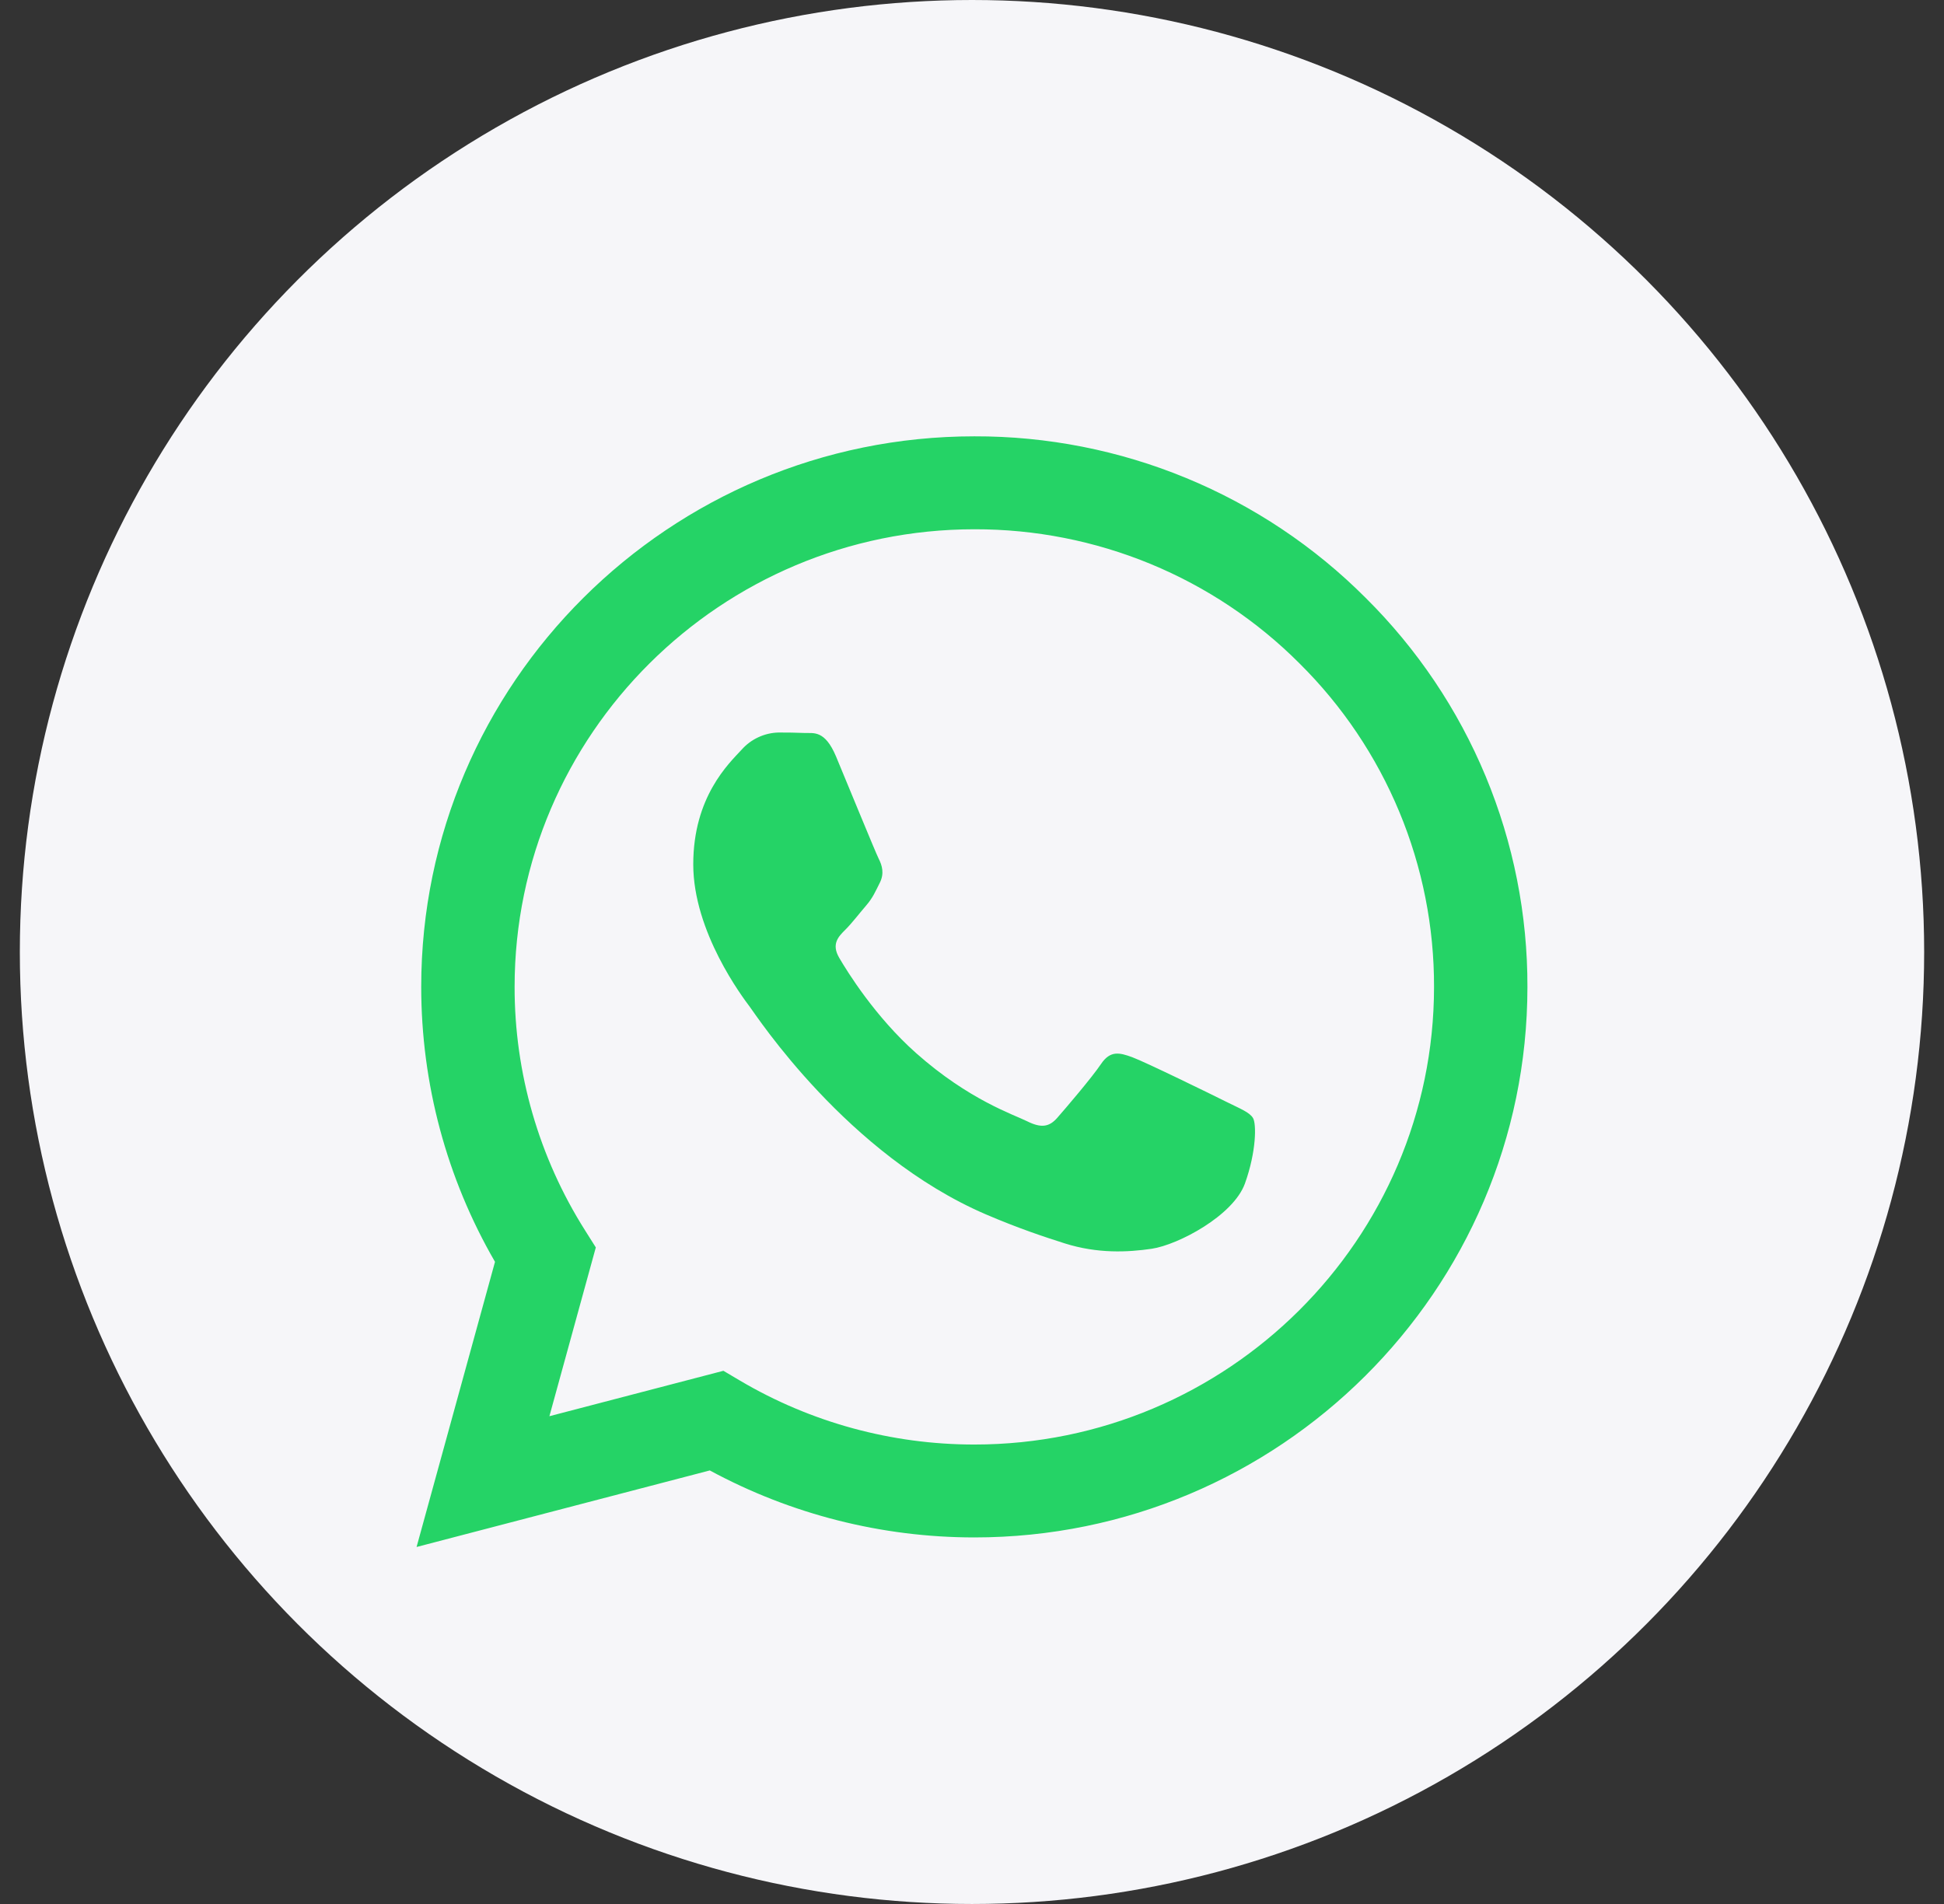
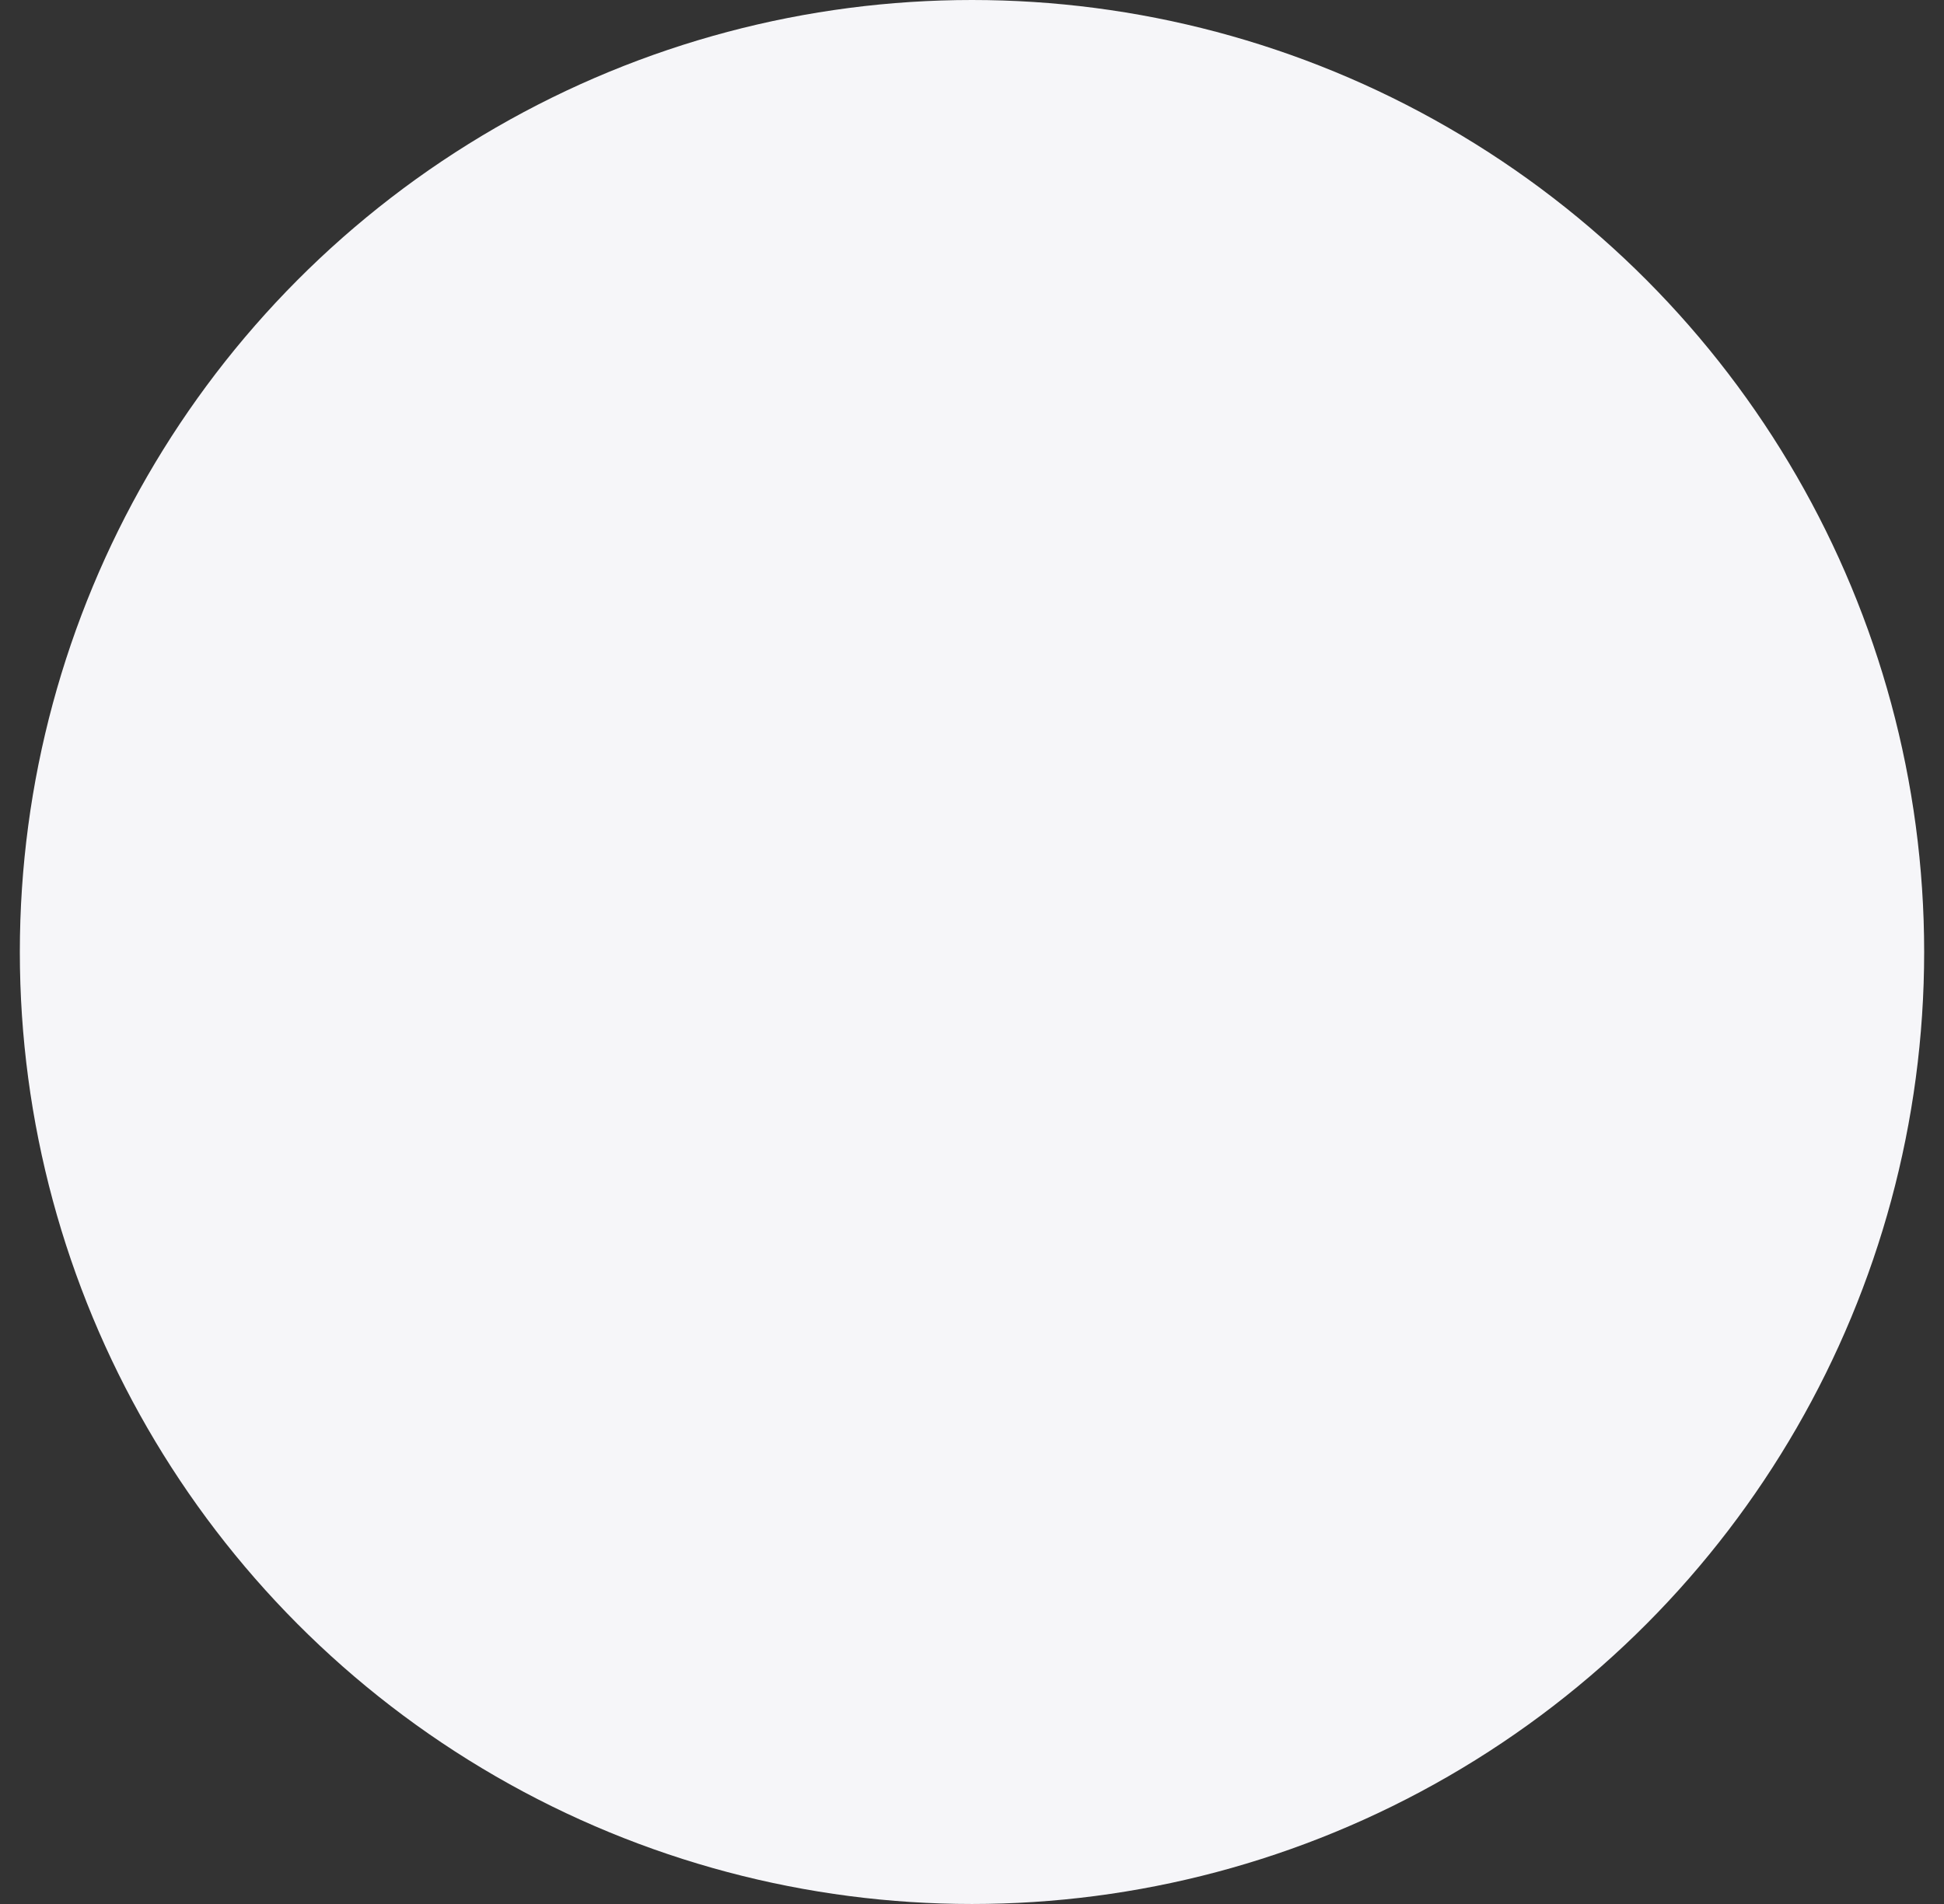
<svg xmlns="http://www.w3.org/2000/svg" width="49" height="48" viewBox="0 0 49 48" fill="none">
  <rect x="0" y="0" width="49" height="48" fill="#333333" stroke="none" />
  <circle cx="24.5" cy="24" r="24" fill="#F6F6F9" />
  <g clip-path="url(#clip0)">
-     <path fill-rule="evenodd" clip-rule="evenodd" d="M34.42 15.07C33.129 13.776 31.592 12.75 29.899 12.051C28.207 11.353 26.392 10.995 24.559 11C16.875 11 10.62 17.224 10.617 24.875C10.617 27.32 11.258 29.706 12.477 31.811L10.5 39L17.891 37.07C19.935 38.177 22.225 38.758 24.553 38.759H24.559C32.242 38.759 38.497 32.535 38.5 24.884C38.505 23.061 38.147 21.255 37.447 19.57C36.747 17.886 35.718 16.356 34.42 15.07ZM24.559 36.417H24.554C22.479 36.417 20.442 35.862 18.656 34.808L18.234 34.558L13.848 35.703L15.018 31.448L14.743 31.012C13.582 29.174 12.968 27.046 12.971 24.875C12.974 18.516 18.172 13.343 24.564 13.343C26.086 13.34 27.594 13.637 29 14.217C30.406 14.798 31.683 15.65 32.755 16.725C33.834 17.794 34.689 19.066 35.271 20.467C35.853 21.867 36.15 23.369 36.146 24.884C36.142 31.243 30.945 36.417 24.559 36.417ZM30.915 27.779C30.566 27.604 28.855 26.767 28.535 26.651C28.216 26.535 27.985 26.478 27.752 26.824C27.519 27.17 26.851 27.951 26.648 28.182C26.444 28.414 26.241 28.442 25.893 28.269C25.545 28.096 24.422 27.73 23.091 26.549C22.056 25.629 21.357 24.495 21.153 24.147C20.95 23.799 21.132 23.612 21.307 23.439C21.464 23.284 21.655 23.034 21.829 22.832C22.003 22.629 22.06 22.485 22.177 22.253C22.293 22.022 22.236 21.819 22.147 21.646C22.06 21.471 21.363 19.765 21.073 19.071C20.791 18.399 20.504 18.488 20.29 18.479C20.068 18.47 19.846 18.466 19.624 18.467C19.447 18.471 19.273 18.512 19.113 18.587C18.953 18.661 18.81 18.768 18.693 18.9C18.373 19.247 17.474 20.085 17.474 21.791C17.474 23.498 18.723 25.147 18.897 25.379C19.071 25.61 21.354 29.111 24.848 30.614C25.68 30.971 26.329 31.184 26.834 31.345C27.668 31.609 28.427 31.57 29.028 31.482C29.698 31.383 31.089 30.645 31.38 29.835C31.67 29.025 31.67 28.331 31.583 28.186C31.496 28.04 31.262 27.952 30.915 27.779Z" fill="#25D366" />
-   </g>
+     </g>
  <defs>
    <clipPath id="clip0">
-       <rect width="28" height="28" fill="white" transform="translate(10.5 11)" />
-     </clipPath>
+       </clipPath>
  </defs>
</svg>